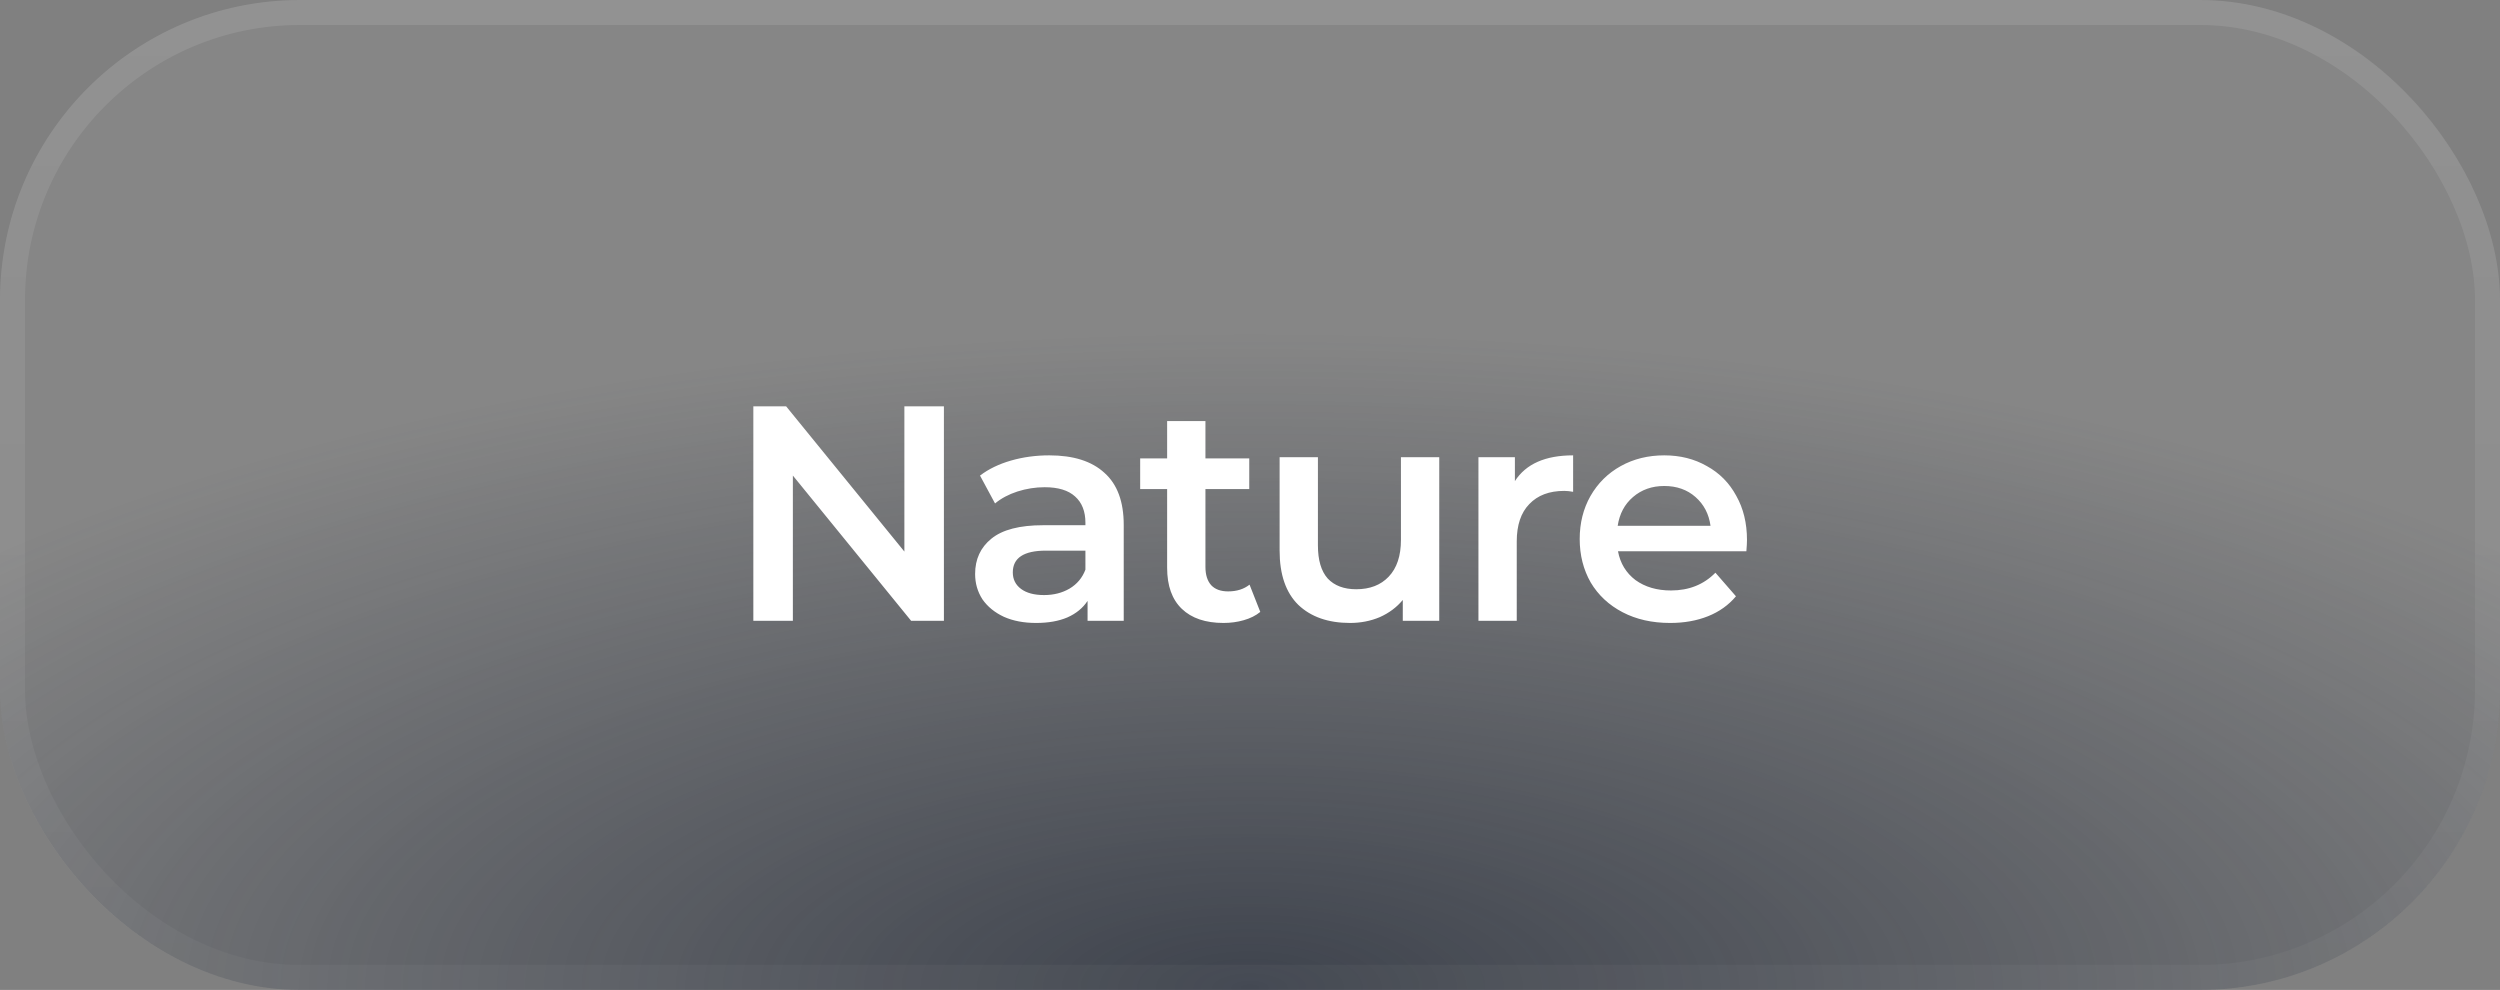
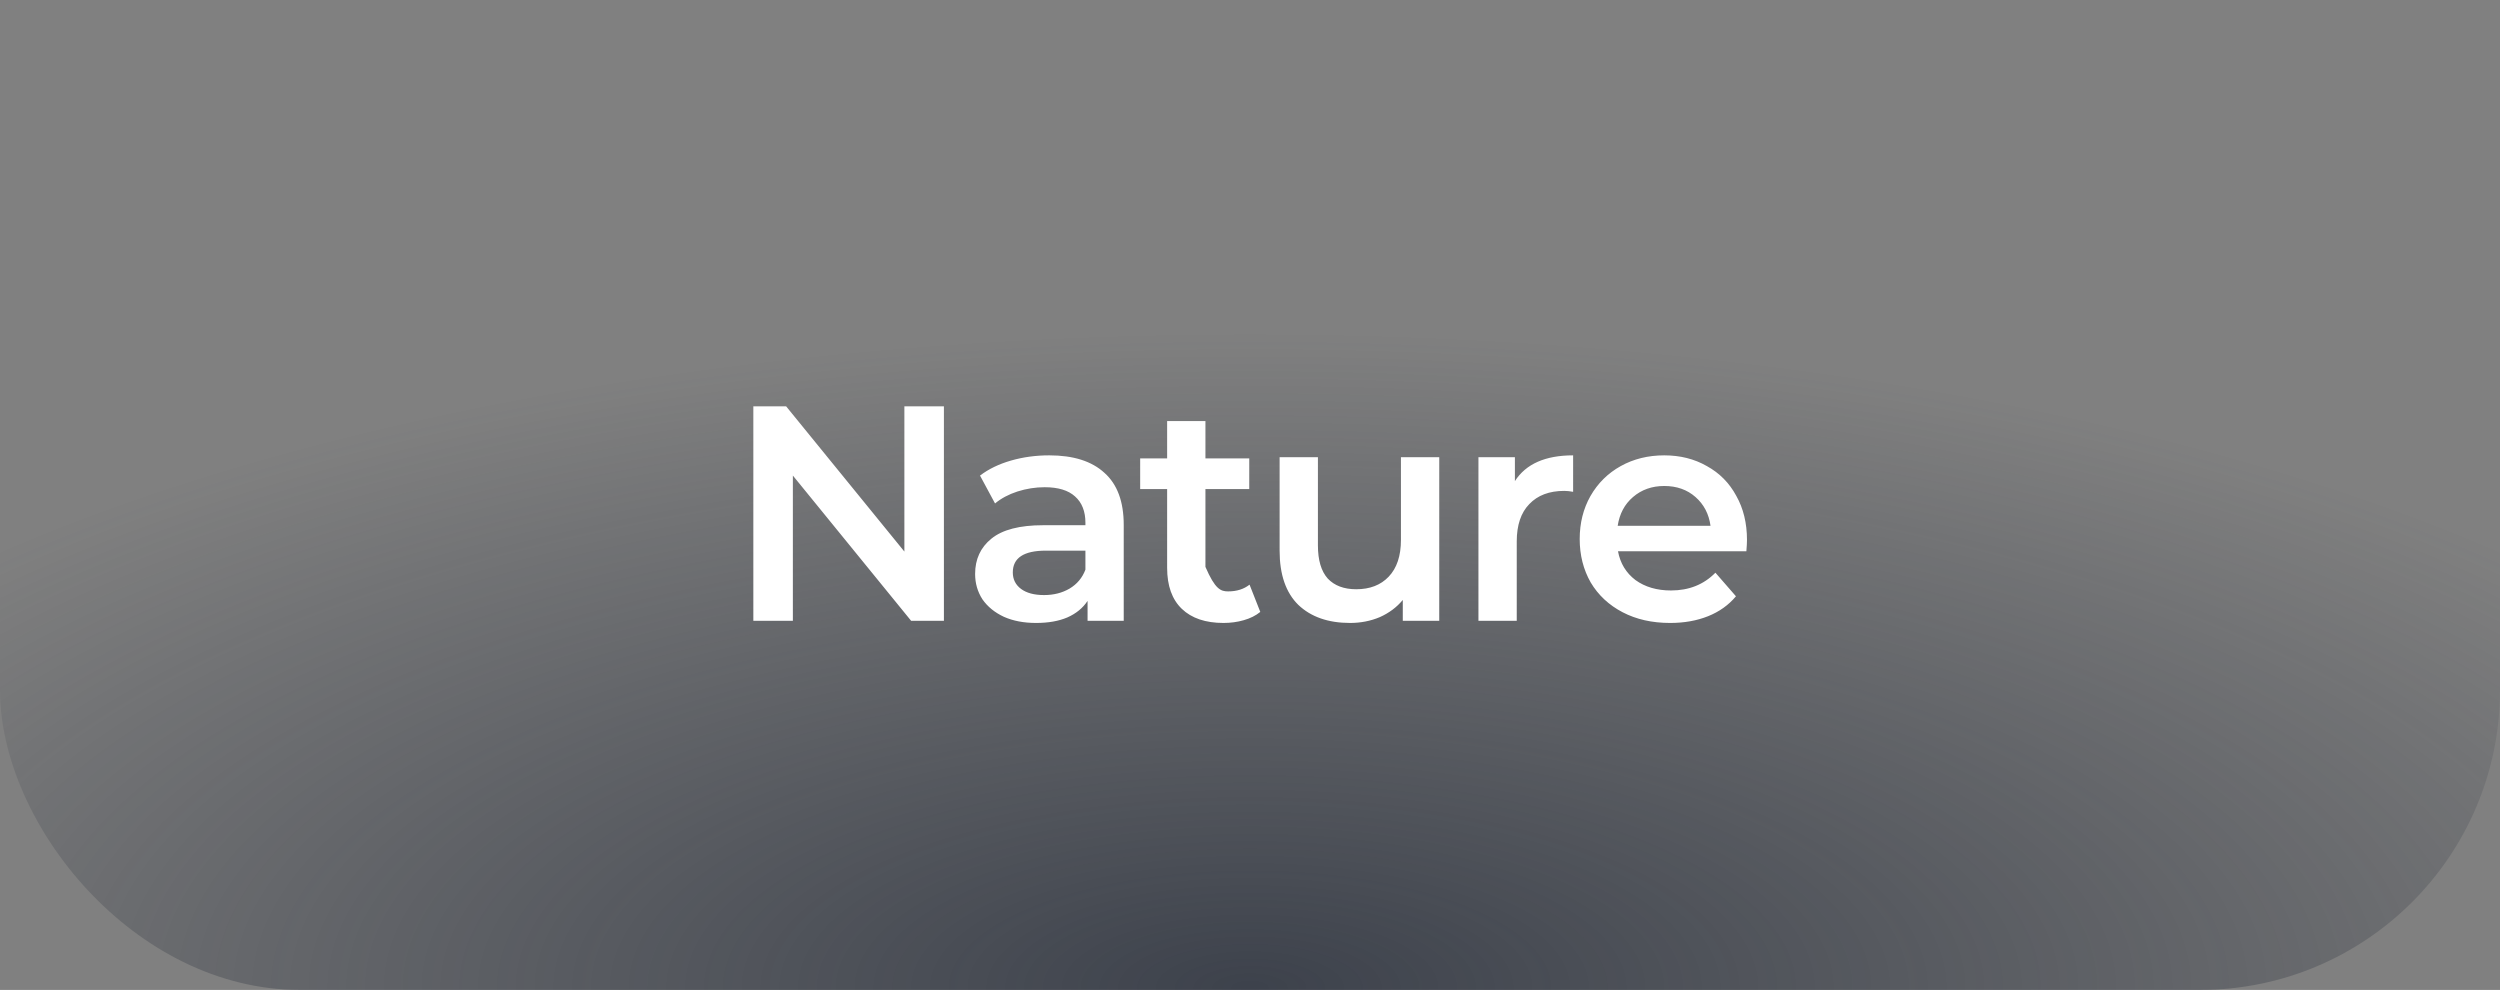
<svg xmlns="http://www.w3.org/2000/svg" width="149" height="59" viewBox="0 0 149 59" fill="none">
  <rect x="0" y="0" width="149" height="59" fill="#808080" stroke="none" />
-   <rect width="149" height="59" rx="17.88" fill="white" fill-opacity="0.05" />
  <rect width="149" height="59" rx="17.88" fill="url(#paint0_radial_38_304)" fill-opacity="0.7" />
-   <rect x="0.745" y="0.745" width="147.51" height="57.51" rx="17.135" stroke="url(#paint1_linear_38_304)" stroke-opacity="0.1" stroke-width="1.49" />
-   <path d="M56.257 24.217V37H54.303L47.255 28.344V37H44.899V24.217H46.853L53.901 32.873V24.217H56.257ZM62.536 27.139C63.973 27.139 65.068 27.486 65.823 28.18C66.59 28.862 66.974 29.896 66.974 31.284V37H64.819V35.813C64.539 36.239 64.137 36.568 63.614 36.799C63.102 37.018 62.481 37.128 61.751 37.128C61.02 37.128 60.381 37.006 59.834 36.763C59.286 36.507 58.86 36.16 58.555 35.722C58.263 35.271 58.117 34.766 58.117 34.206C58.117 33.33 58.44 32.63 59.085 32.106C59.742 31.57 60.771 31.303 62.171 31.303H64.691V31.157C64.691 30.475 64.484 29.951 64.07 29.586C63.668 29.221 63.066 29.038 62.262 29.038C61.714 29.038 61.173 29.123 60.637 29.294C60.114 29.464 59.669 29.702 59.304 30.006L58.409 28.344C58.92 27.955 59.535 27.657 60.254 27.45C60.972 27.243 61.733 27.139 62.536 27.139ZM62.226 35.466C62.798 35.466 63.303 35.338 63.741 35.083C64.192 34.815 64.508 34.437 64.691 33.95V32.818H62.335C61.02 32.818 60.363 33.25 60.363 34.115C60.363 34.529 60.528 34.857 60.856 35.101C61.185 35.344 61.641 35.466 62.226 35.466ZM75.113 36.47C74.845 36.69 74.516 36.854 74.126 36.964C73.749 37.073 73.347 37.128 72.921 37.128C71.85 37.128 71.022 36.848 70.438 36.288C69.853 35.728 69.561 34.912 69.561 33.841V29.148H67.954V27.322H69.561V25.094H71.844V27.322H74.455V29.148H71.844V33.786C71.844 34.261 71.96 34.626 72.191 34.882C72.422 35.125 72.757 35.247 73.195 35.247C73.707 35.247 74.133 35.113 74.473 34.845L75.113 36.47ZM85.779 27.249V37H83.606V35.758C83.241 36.197 82.784 36.537 82.236 36.781C81.689 37.012 81.098 37.128 80.465 37.128C79.162 37.128 78.134 36.769 77.379 36.05C76.636 35.32 76.265 34.243 76.265 32.818V27.249H78.548V32.508C78.548 33.384 78.743 34.042 79.132 34.48C79.534 34.906 80.1 35.119 80.83 35.119C81.646 35.119 82.291 34.87 82.766 34.37C83.253 33.859 83.496 33.129 83.496 32.179V27.249H85.779ZM90.288 28.673C90.946 27.65 92.102 27.139 93.758 27.139V29.312C93.563 29.276 93.387 29.257 93.228 29.257C92.34 29.257 91.646 29.519 91.147 30.043C90.648 30.554 90.398 31.297 90.398 32.27V37H88.115V27.249H90.288V28.673ZM104.12 32.179C104.12 32.337 104.108 32.563 104.084 32.855H96.432C96.566 33.573 96.913 34.145 97.473 34.571C98.045 34.985 98.751 35.192 99.591 35.192C100.663 35.192 101.545 34.839 102.239 34.133L103.463 35.539C103.024 36.063 102.471 36.458 101.801 36.726C101.131 36.994 100.377 37.128 99.537 37.128C98.465 37.128 97.522 36.915 96.706 36.489C95.891 36.063 95.257 35.472 94.807 34.717C94.369 33.95 94.15 33.086 94.15 32.124C94.15 31.175 94.363 30.323 94.789 29.568C95.227 28.801 95.83 28.204 96.597 27.778C97.364 27.352 98.228 27.139 99.19 27.139C100.139 27.139 100.985 27.352 101.728 27.778C102.483 28.192 103.067 28.783 103.481 29.55C103.907 30.304 104.12 31.181 104.12 32.179ZM99.19 28.965C98.459 28.965 97.838 29.184 97.327 29.623C96.828 30.049 96.524 30.621 96.414 31.339H101.947C101.85 30.633 101.551 30.061 101.052 29.623C100.553 29.184 99.932 28.965 99.19 28.965Z" fill="white" />
+   <path d="M56.257 24.217V37H54.303L47.255 28.344V37H44.899V24.217H46.853L53.901 32.873V24.217H56.257ZM62.536 27.139C63.973 27.139 65.068 27.486 65.823 28.18C66.59 28.862 66.974 29.896 66.974 31.284V37H64.819V35.813C64.539 36.239 64.137 36.568 63.614 36.799C63.102 37.018 62.481 37.128 61.751 37.128C61.02 37.128 60.381 37.006 59.834 36.763C59.286 36.507 58.86 36.16 58.555 35.722C58.263 35.271 58.117 34.766 58.117 34.206C58.117 33.33 58.44 32.63 59.085 32.106C59.742 31.57 60.771 31.303 62.171 31.303H64.691V31.157C64.691 30.475 64.484 29.951 64.07 29.586C63.668 29.221 63.066 29.038 62.262 29.038C61.714 29.038 61.173 29.123 60.637 29.294C60.114 29.464 59.669 29.702 59.304 30.006L58.409 28.344C58.92 27.955 59.535 27.657 60.254 27.45C60.972 27.243 61.733 27.139 62.536 27.139ZM62.226 35.466C62.798 35.466 63.303 35.338 63.741 35.083C64.192 34.815 64.508 34.437 64.691 33.95V32.818H62.335C61.02 32.818 60.363 33.25 60.363 34.115C60.363 34.529 60.528 34.857 60.856 35.101C61.185 35.344 61.641 35.466 62.226 35.466ZM75.113 36.47C74.845 36.69 74.516 36.854 74.126 36.964C73.749 37.073 73.347 37.128 72.921 37.128C71.85 37.128 71.022 36.848 70.438 36.288C69.853 35.728 69.561 34.912 69.561 33.841V29.148H67.954V27.322H69.561V25.094H71.844V27.322H74.455V29.148H71.844V33.786C72.422 35.125 72.757 35.247 73.195 35.247C73.707 35.247 74.133 35.113 74.473 34.845L75.113 36.47ZM85.779 27.249V37H83.606V35.758C83.241 36.197 82.784 36.537 82.236 36.781C81.689 37.012 81.098 37.128 80.465 37.128C79.162 37.128 78.134 36.769 77.379 36.05C76.636 35.32 76.265 34.243 76.265 32.818V27.249H78.548V32.508C78.548 33.384 78.743 34.042 79.132 34.48C79.534 34.906 80.1 35.119 80.83 35.119C81.646 35.119 82.291 34.87 82.766 34.37C83.253 33.859 83.496 33.129 83.496 32.179V27.249H85.779ZM90.288 28.673C90.946 27.65 92.102 27.139 93.758 27.139V29.312C93.563 29.276 93.387 29.257 93.228 29.257C92.34 29.257 91.646 29.519 91.147 30.043C90.648 30.554 90.398 31.297 90.398 32.27V37H88.115V27.249H90.288V28.673ZM104.12 32.179C104.12 32.337 104.108 32.563 104.084 32.855H96.432C96.566 33.573 96.913 34.145 97.473 34.571C98.045 34.985 98.751 35.192 99.591 35.192C100.663 35.192 101.545 34.839 102.239 34.133L103.463 35.539C103.024 36.063 102.471 36.458 101.801 36.726C101.131 36.994 100.377 37.128 99.537 37.128C98.465 37.128 97.522 36.915 96.706 36.489C95.891 36.063 95.257 35.472 94.807 34.717C94.369 33.95 94.15 33.086 94.15 32.124C94.15 31.175 94.363 30.323 94.789 29.568C95.227 28.801 95.83 28.204 96.597 27.778C97.364 27.352 98.228 27.139 99.19 27.139C100.139 27.139 100.985 27.352 101.728 27.778C102.483 28.192 103.067 28.783 103.481 29.55C103.907 30.304 104.12 31.181 104.12 32.179ZM99.19 28.965C98.459 28.965 97.838 29.184 97.327 29.623C96.828 30.049 96.524 30.621 96.414 31.339H101.947C101.85 30.633 101.551 30.061 101.052 29.623C100.553 29.184 99.932 28.965 99.19 28.965Z" fill="white" />
  <defs>
    <radialGradient id="paint0_radial_38_304" cx="0" cy="0" r="1" gradientUnits="userSpaceOnUse" gradientTransform="translate(74.5 59) scale(99.031 39.213)">
      <stop stop-color="#202735" />
      <stop offset="1" stop-color="#202735" stop-opacity="0" />
    </radialGradient>
    <linearGradient id="paint1_linear_38_304" x1="74.5" y1="0" x2="74.5" y2="59" gradientUnits="userSpaceOnUse">
      <stop stop-color="white" />
      <stop offset="1" stop-color="white" stop-opacity="0.3" />
    </linearGradient>
  </defs>
</svg>